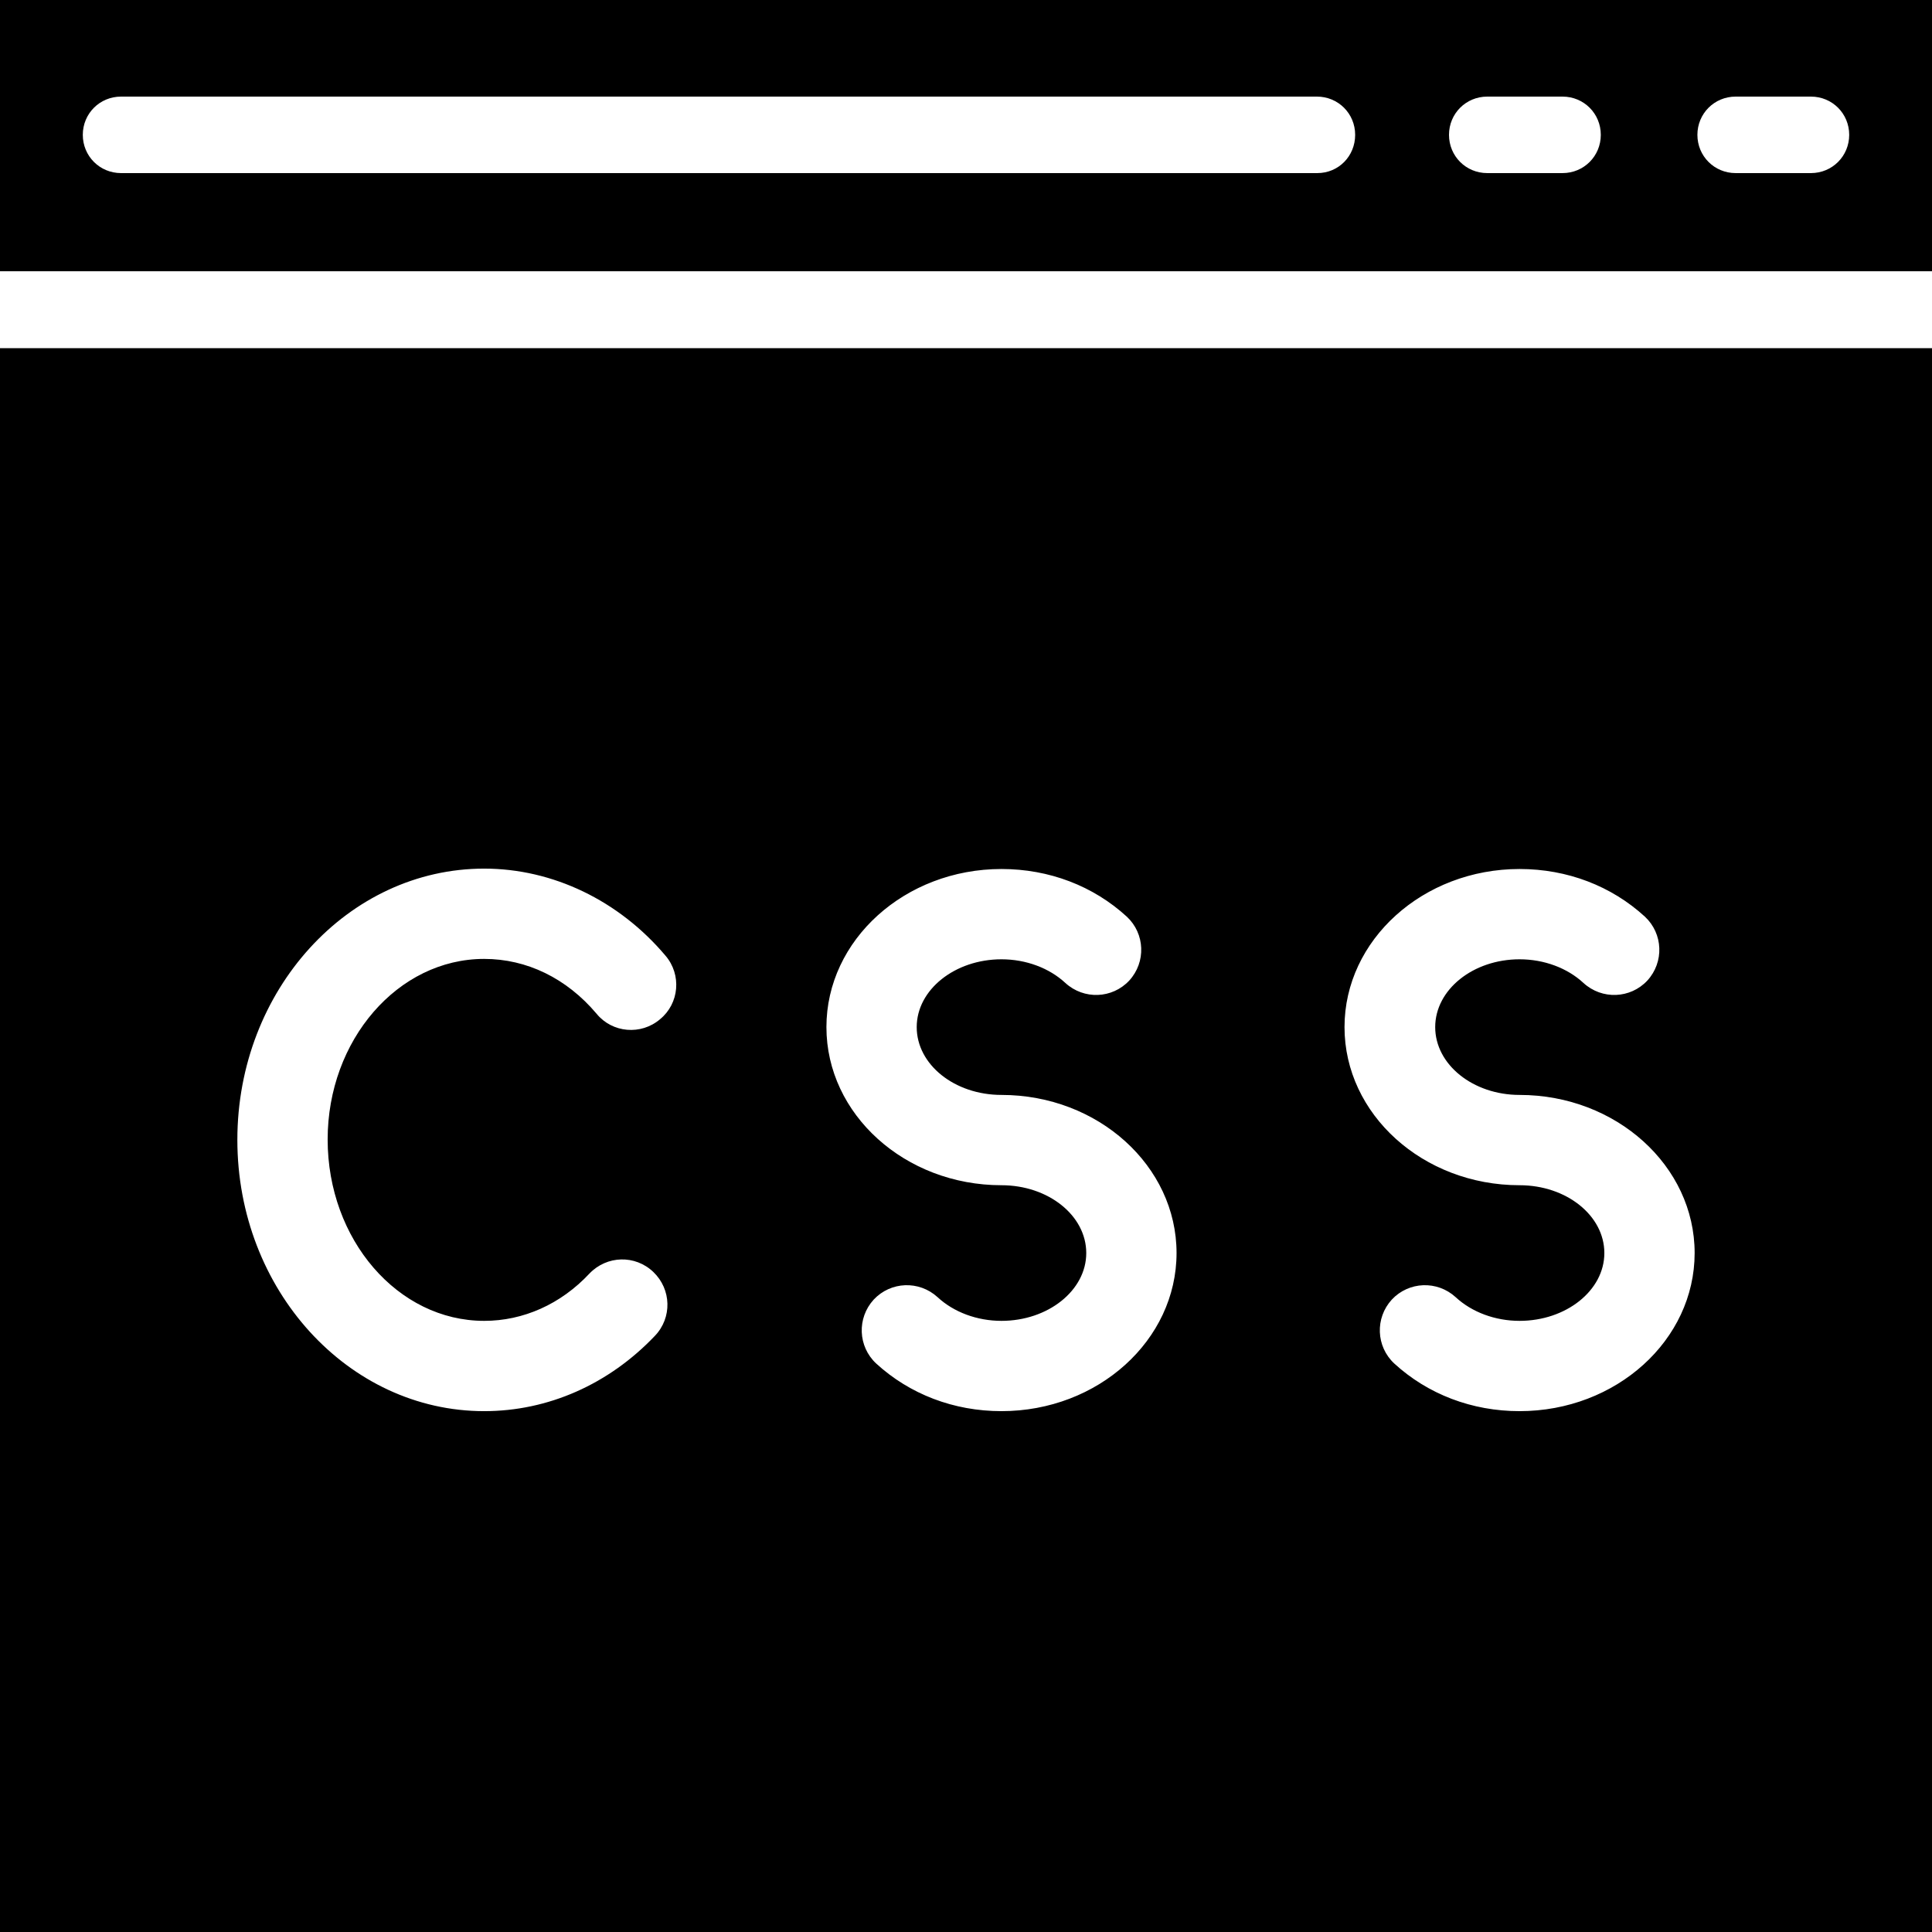
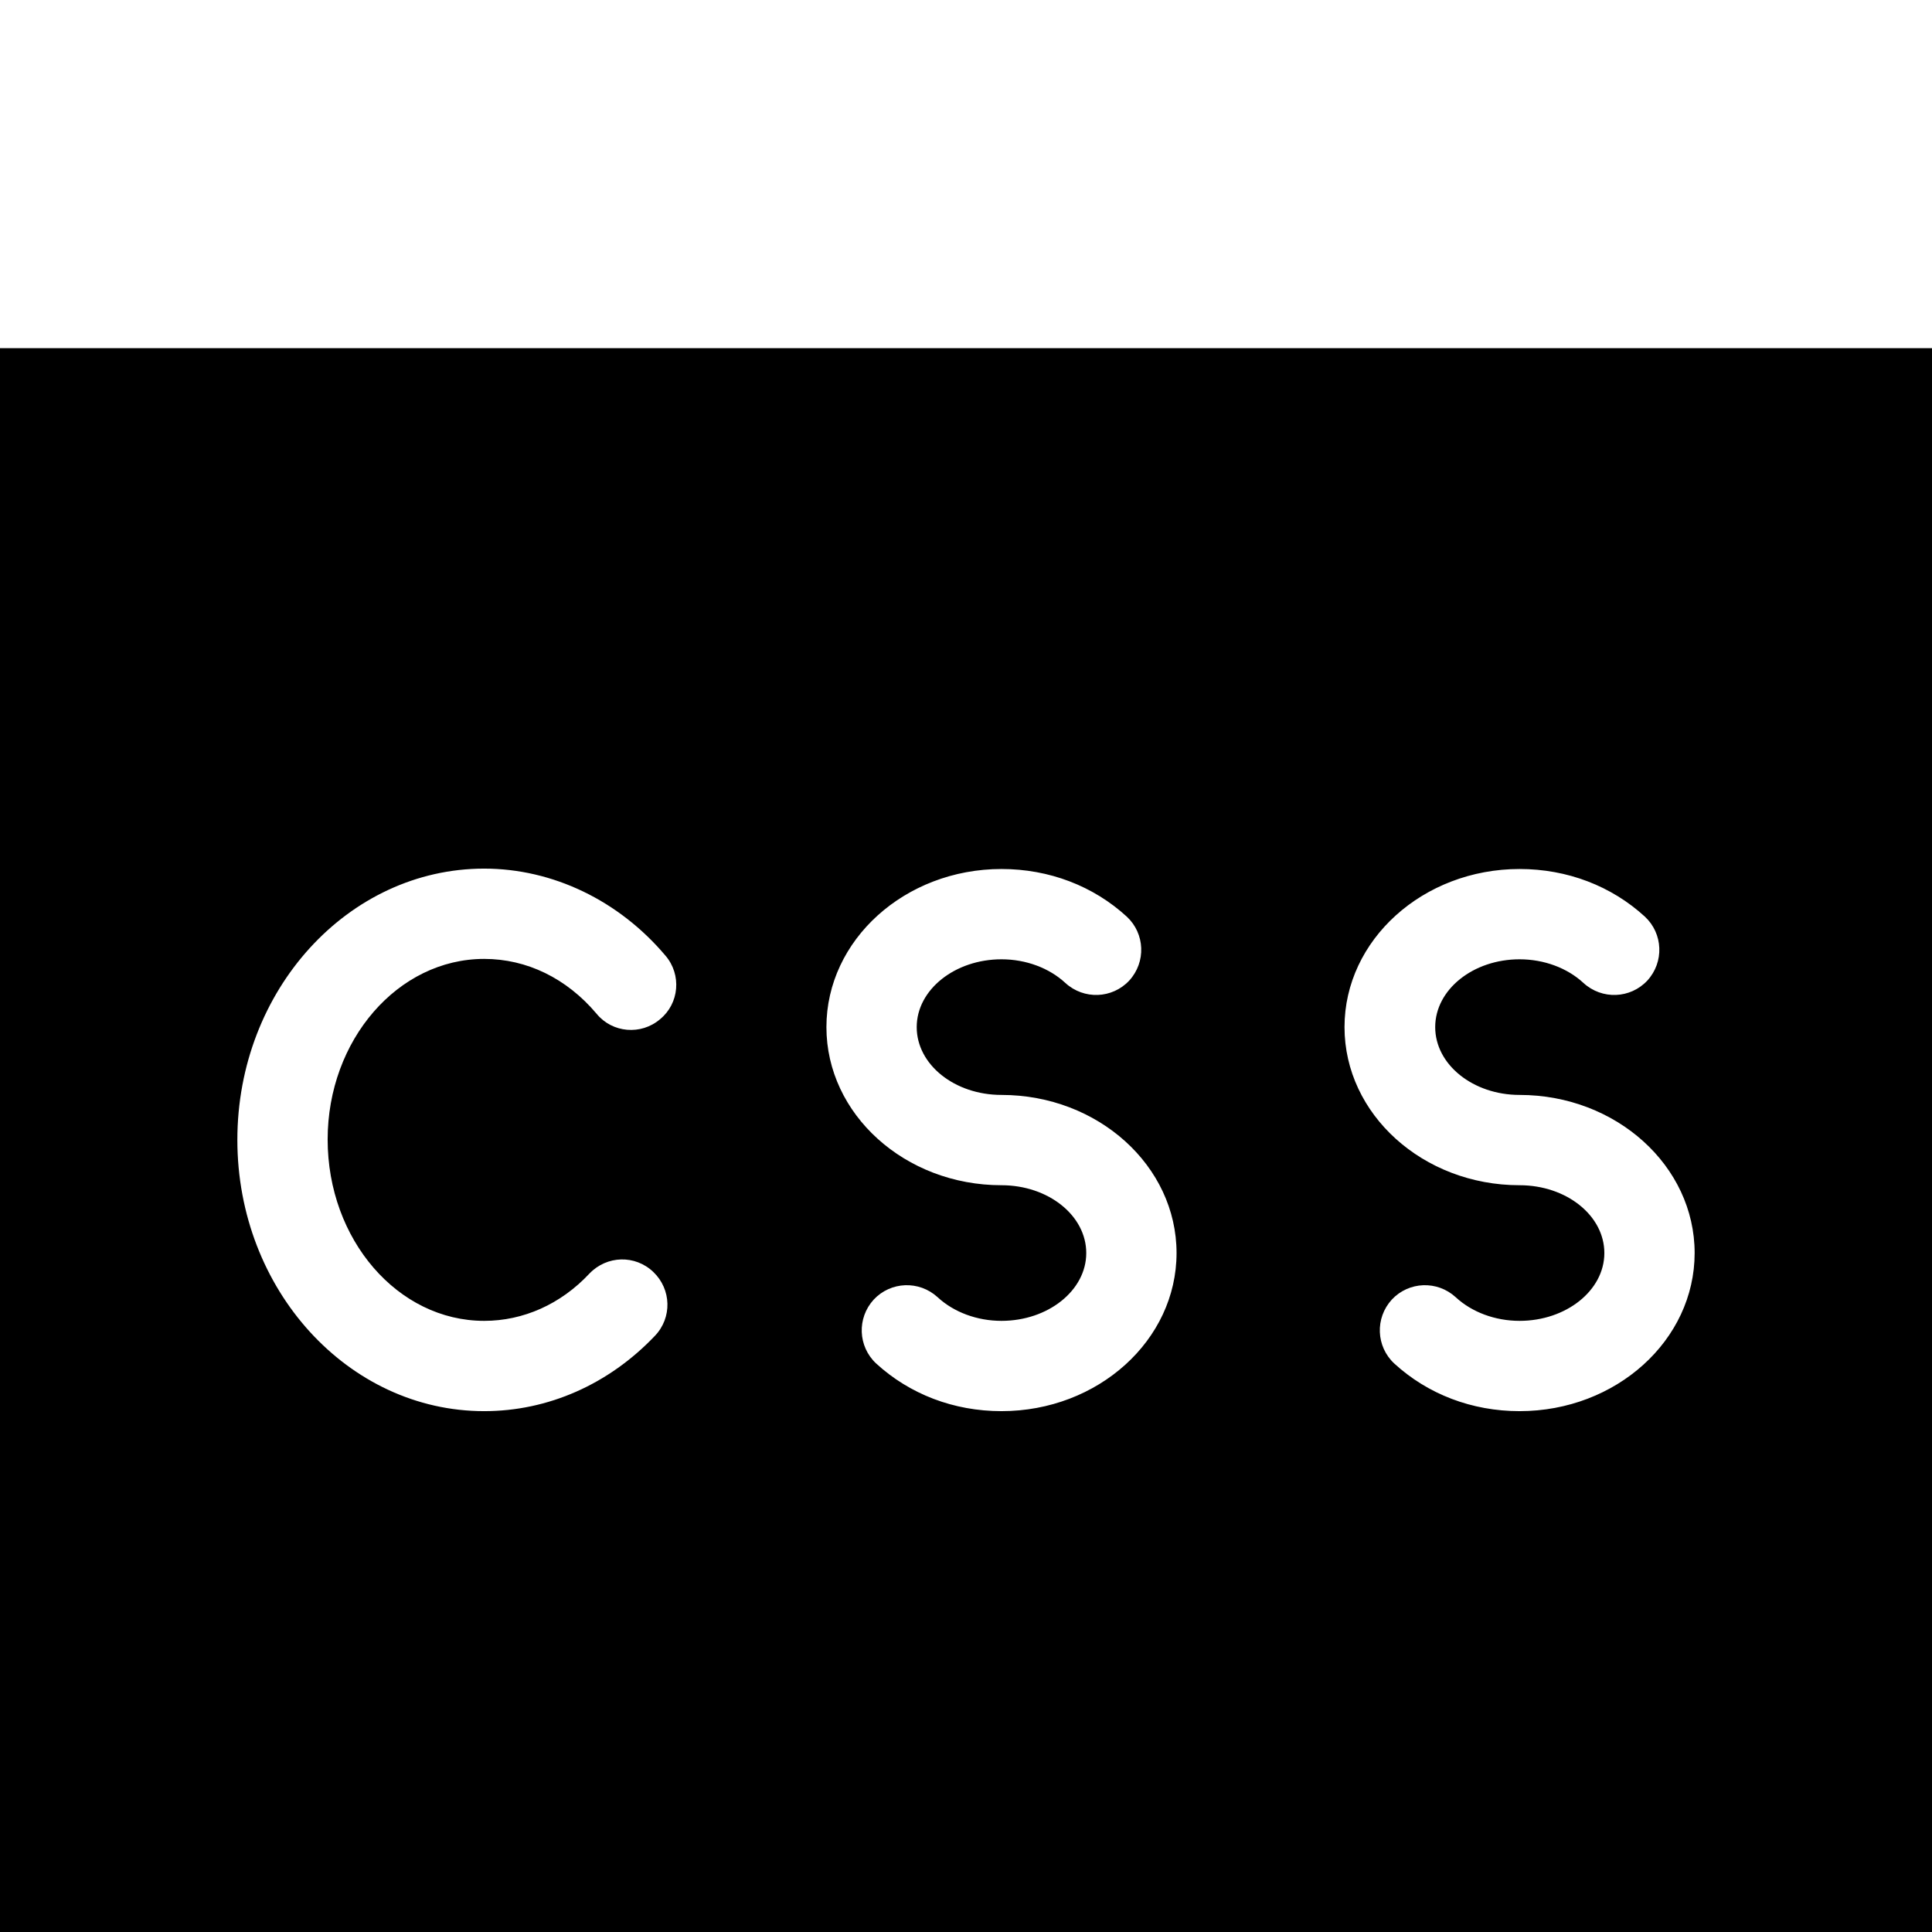
<svg xmlns="http://www.w3.org/2000/svg" version="1.1" id="Capa_1" x="0px" y="0px" viewBox="0 0 490 490" style="enable-background:new 0 0 490 490;" xml:space="preserve">
  <g>
    <g>
-       <path d="M490,0H0v68.8h490V0z M334.1,43.9H30.7c-5.4,0-9.7-4.3-9.7-9.7s4.3-9.7,9.7-9.7H334c5.4,0,9.7,4.3,9.7,9.7    S339.5,43.9,334.1,43.9z M396.3,43.9h-19.1c-5.4,0-9.7-4.3-9.7-9.7s4.3-9.7,9.7-9.7h19.1c5.4,0,9.7,4.3,9.7,9.7    S401.7,43.9,396.3,43.9z M459.3,43.9h-19.1c-5.4,0-9.7-4.3-9.7-9.7s4.3-9.7,9.7-9.7h19.1c5.4,0,9.7,4.3,9.7,9.7    S464.7,43.9,459.3,43.9z" />
      <path d="M0,88.3V490h490V88.3H0z M122.8,335c9.9,0,19.4-4.2,26.7-12c4.4-4.6,11.6-4.8,16.2-0.4c4.6,4.4,4.8,11.6,0.4,16.2    c-11.7,12.3-27.1,19.1-43.3,19.1c-34.5,0-62.6-30.8-62.6-68.8s28.1-68.8,62.6-68.8c17.4,0,34.2,8.1,46,22.1    c4.1,4.8,3.5,12.1-1.4,16.1c-4.8,4.1-12.1,3.5-16.1-1.4c-7.6-9-17.7-13.9-28.5-13.9c-21.9,0-39.7,20.6-39.7,45.8    C83.1,314.4,100.9,335,122.8,335z M254,357.9c-12.1,0-23.3-4.3-31.8-12.1c-4.6-4.3-4.9-11.5-0.6-16.2c4.3-4.6,11.5-4.9,16.2-0.6    c4.1,3.8,10,6,16.2,6c11.8,0,21.5-7.7,21.5-17.2s-9.6-17.2-21.5-17.2c-24.5,0-44.4-18-44.4-40.1s19.9-40.1,44.4-40.1    c12.1,0,23.3,4.3,31.8,12.1c4.6,4.3,4.9,11.5,0.6,16.2c-4.3,4.6-11.5,4.9-16.2,0.6c-4.1-3.8-10-6-16.2-6    c-11.8,0-21.5,7.7-21.5,17.2s9.6,17.2,21.5,17.2c24.5,0,44.4,18,44.4,40.1C298.4,339.9,278.5,357.9,254,357.9z M385.4,357.9    c-12.1,0-23.3-4.3-31.8-12.1c-4.6-4.3-4.9-11.5-0.6-16.2c4.3-4.6,11.5-4.9,16.2-0.6c4.1,3.8,10,6,16.2,6    c11.8,0,21.5-7.7,21.5-17.2s-9.6-17.2-21.5-17.2c-24.5,0-44.4-18-44.4-40.1s19.9-40.1,44.4-40.1c12.1,0,23.3,4.3,31.8,12.1    c4.6,4.3,4.9,11.5,0.6,16.2c-4.3,4.6-11.5,4.9-16.2,0.6c-4.1-3.8-10-6-16.2-6c-11.8,0-21.4,7.7-21.4,17.2s9.6,17.2,21.4,17.2    c24.5,0,44.4,18,44.4,40.1S409.9,357.9,385.4,357.9z" />
    </g>
  </g>
  <g>
</g>
  <g>
</g>
  <g>
</g>
  <g>
</g>
  <g>
</g>
  <g>
</g>
  <g>
</g>
  <g>
</g>
  <g>
</g>
  <g>
</g>
  <g>
</g>
  <g>
</g>
  <g>
</g>
  <g>
</g>
  <g>
</g>
</svg>